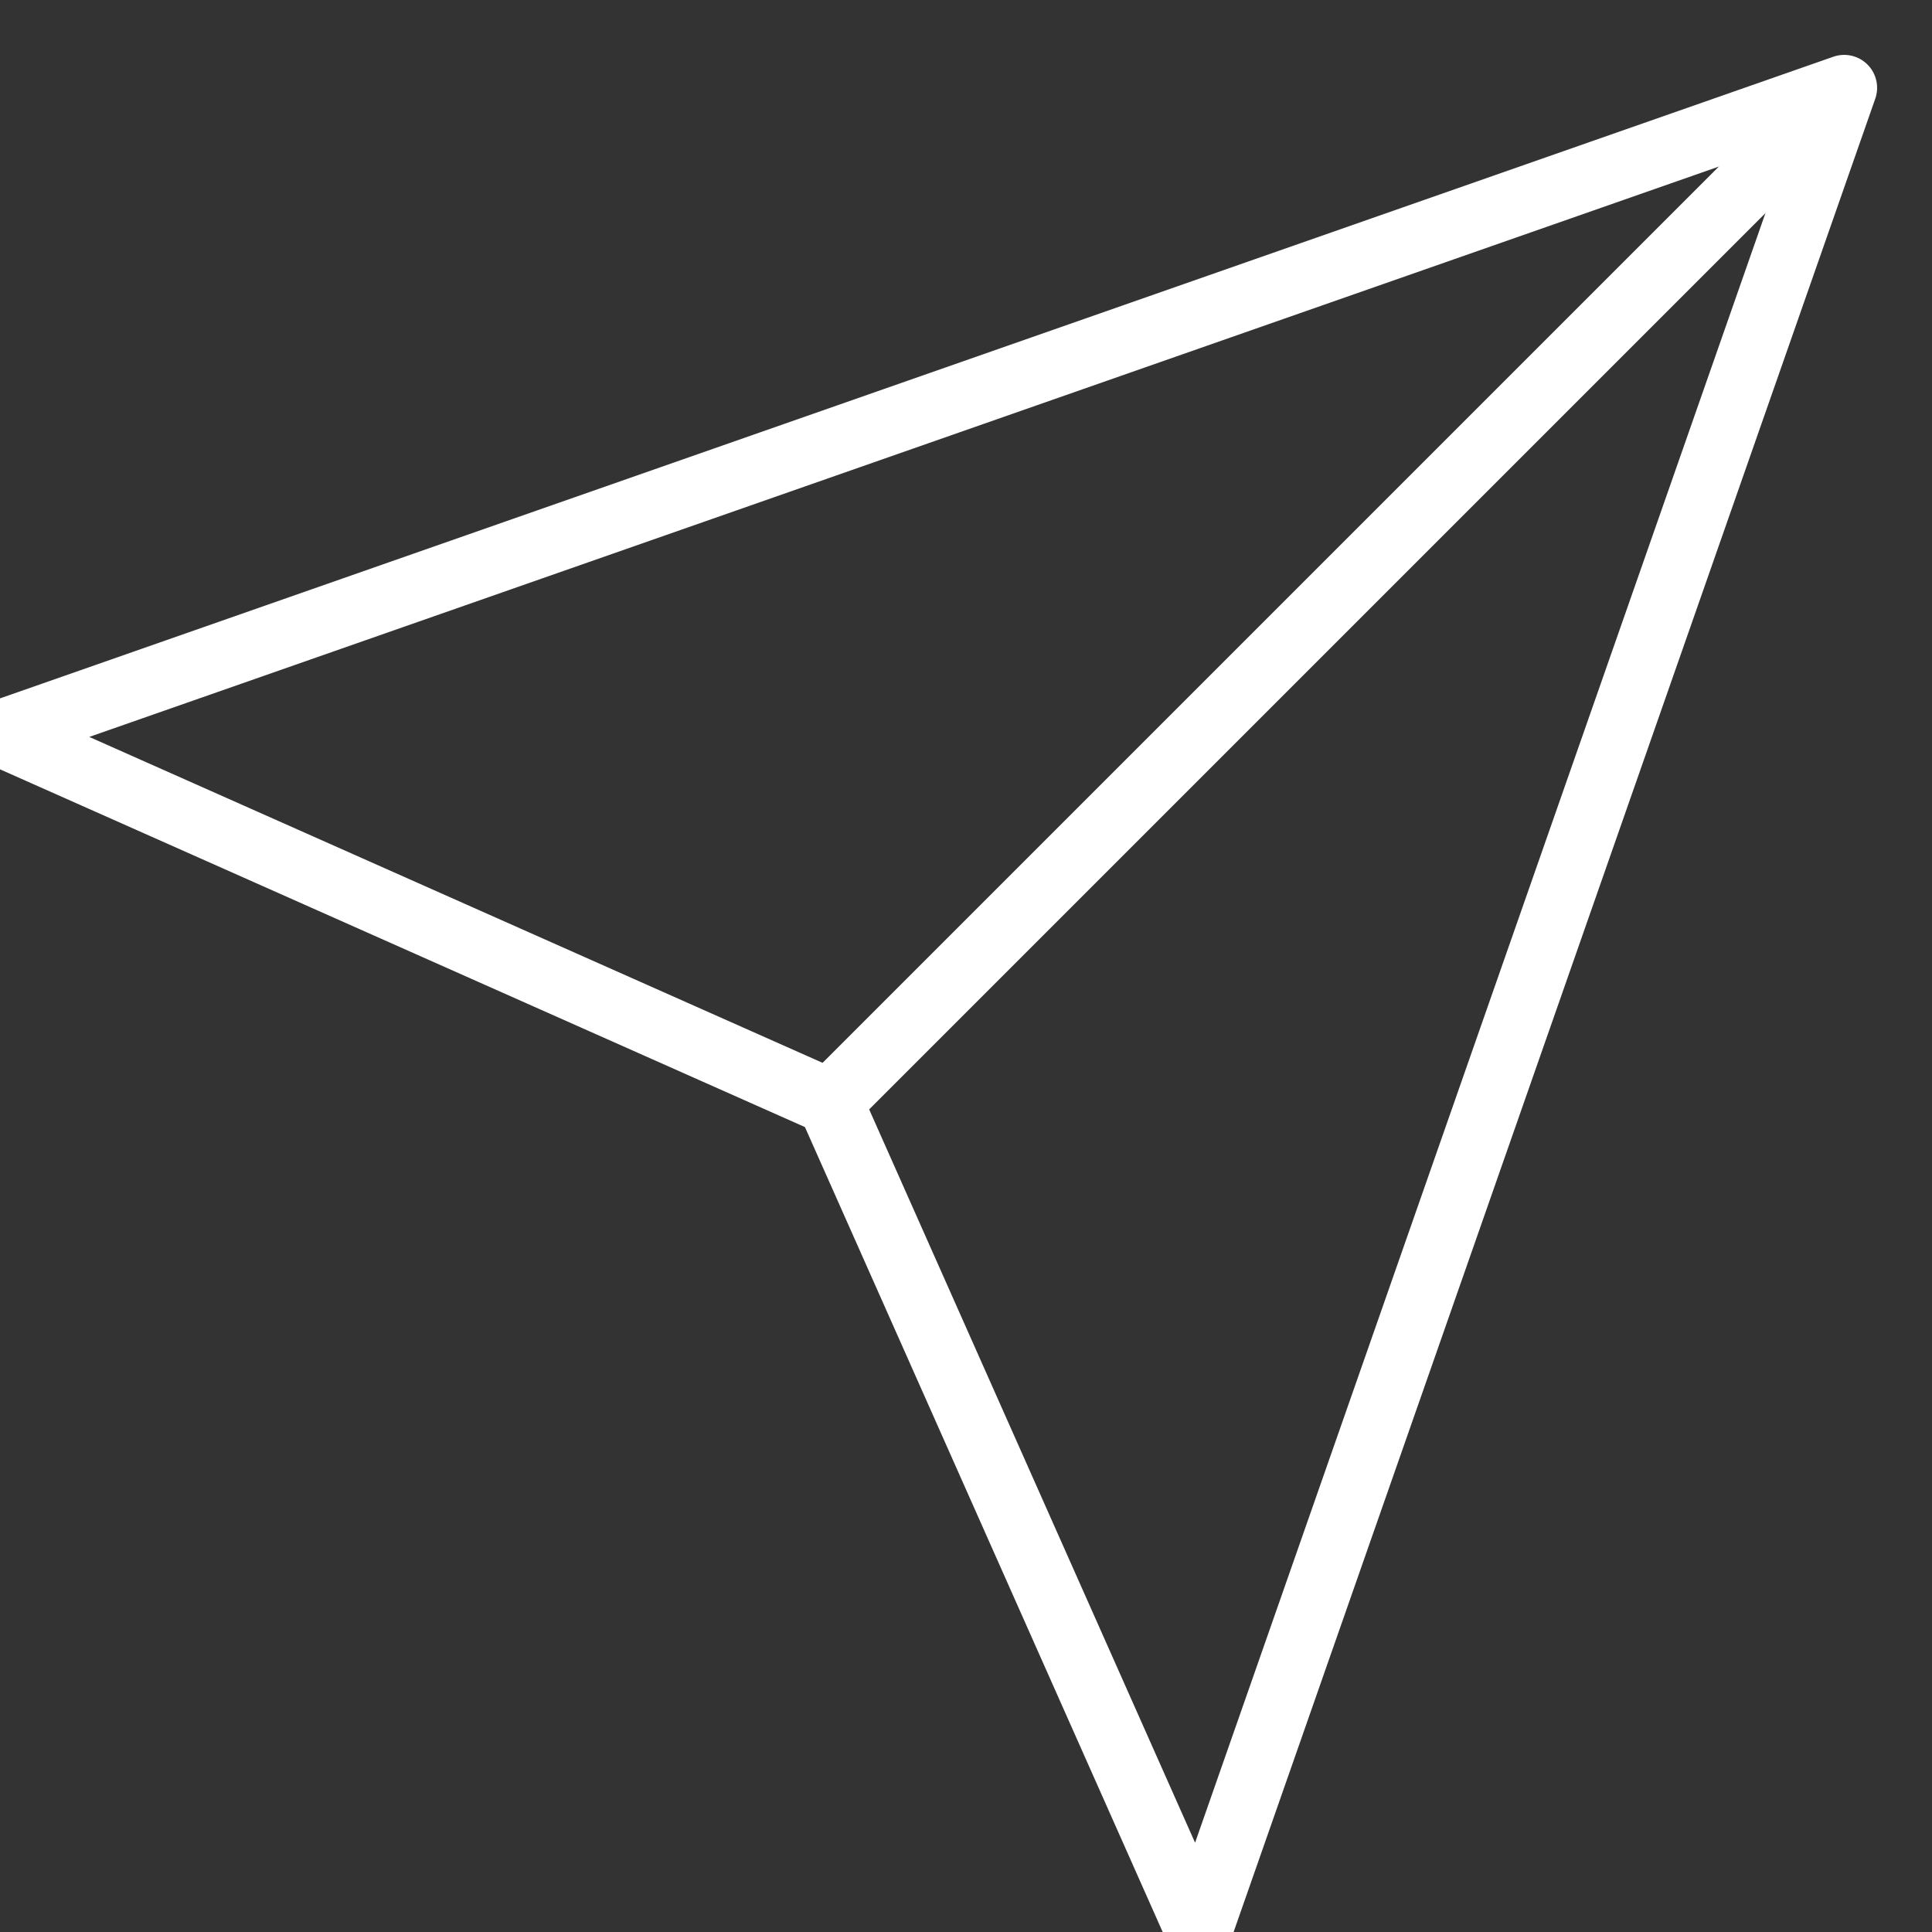
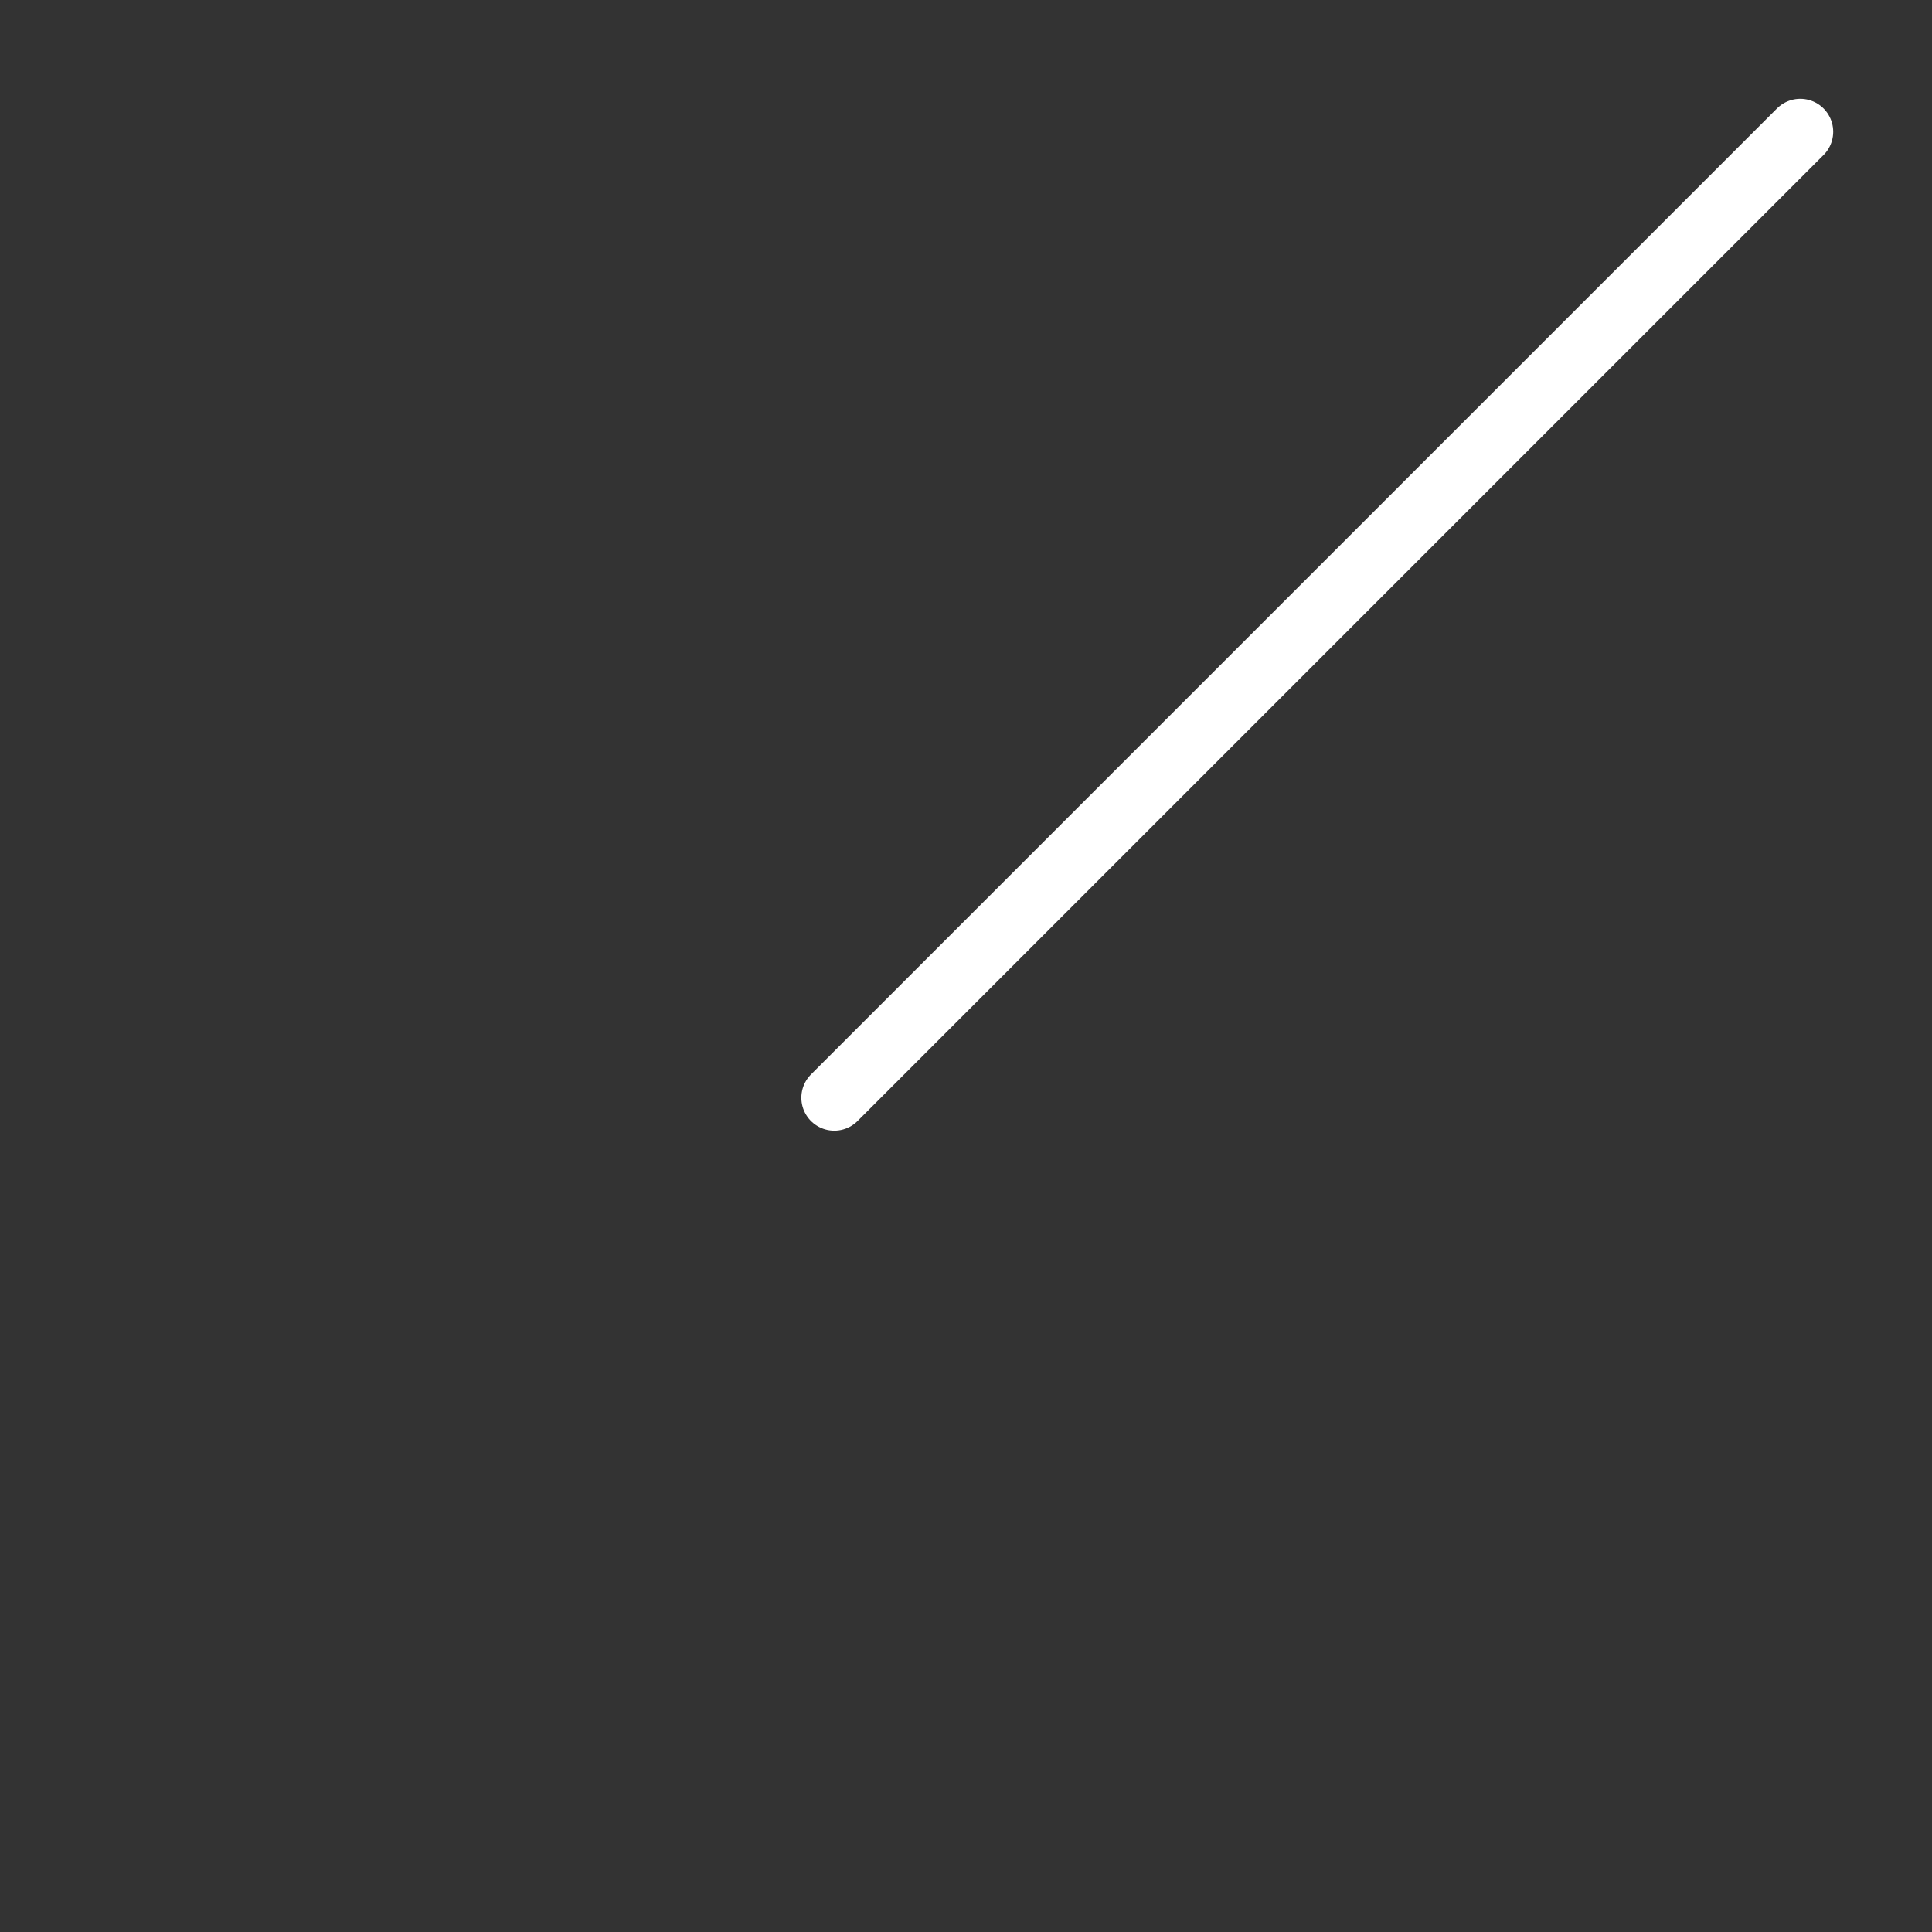
<svg xmlns="http://www.w3.org/2000/svg" width="22px" height="22px" viewBox="0 0 22 22" version="1.1">
  <rect x="0" y="0" width="22" height="22" fill="#333333" stroke="none" />
  <title>send</title>
  <desc>Created with Sketch.</desc>
  <defs />
  <g id="Pay-(LN)" stroke="none" stroke-width="1" fill="none" fill-rule="evenodd" transform="translate(-502, -68)" stroke-linecap="round" stroke-linejoin="round">
    <g id="send" transform="translate(502, 69)" stroke="#FFFFFF" stroke-width="0.75">
      <path d="M20.5,0.5 L9.5,11.5" id="Shape" />
-       <polygon id="Shape" points="21 0 13.65 21 9.45 11.55 0 7.35" />
    </g>
  </g>
</svg>